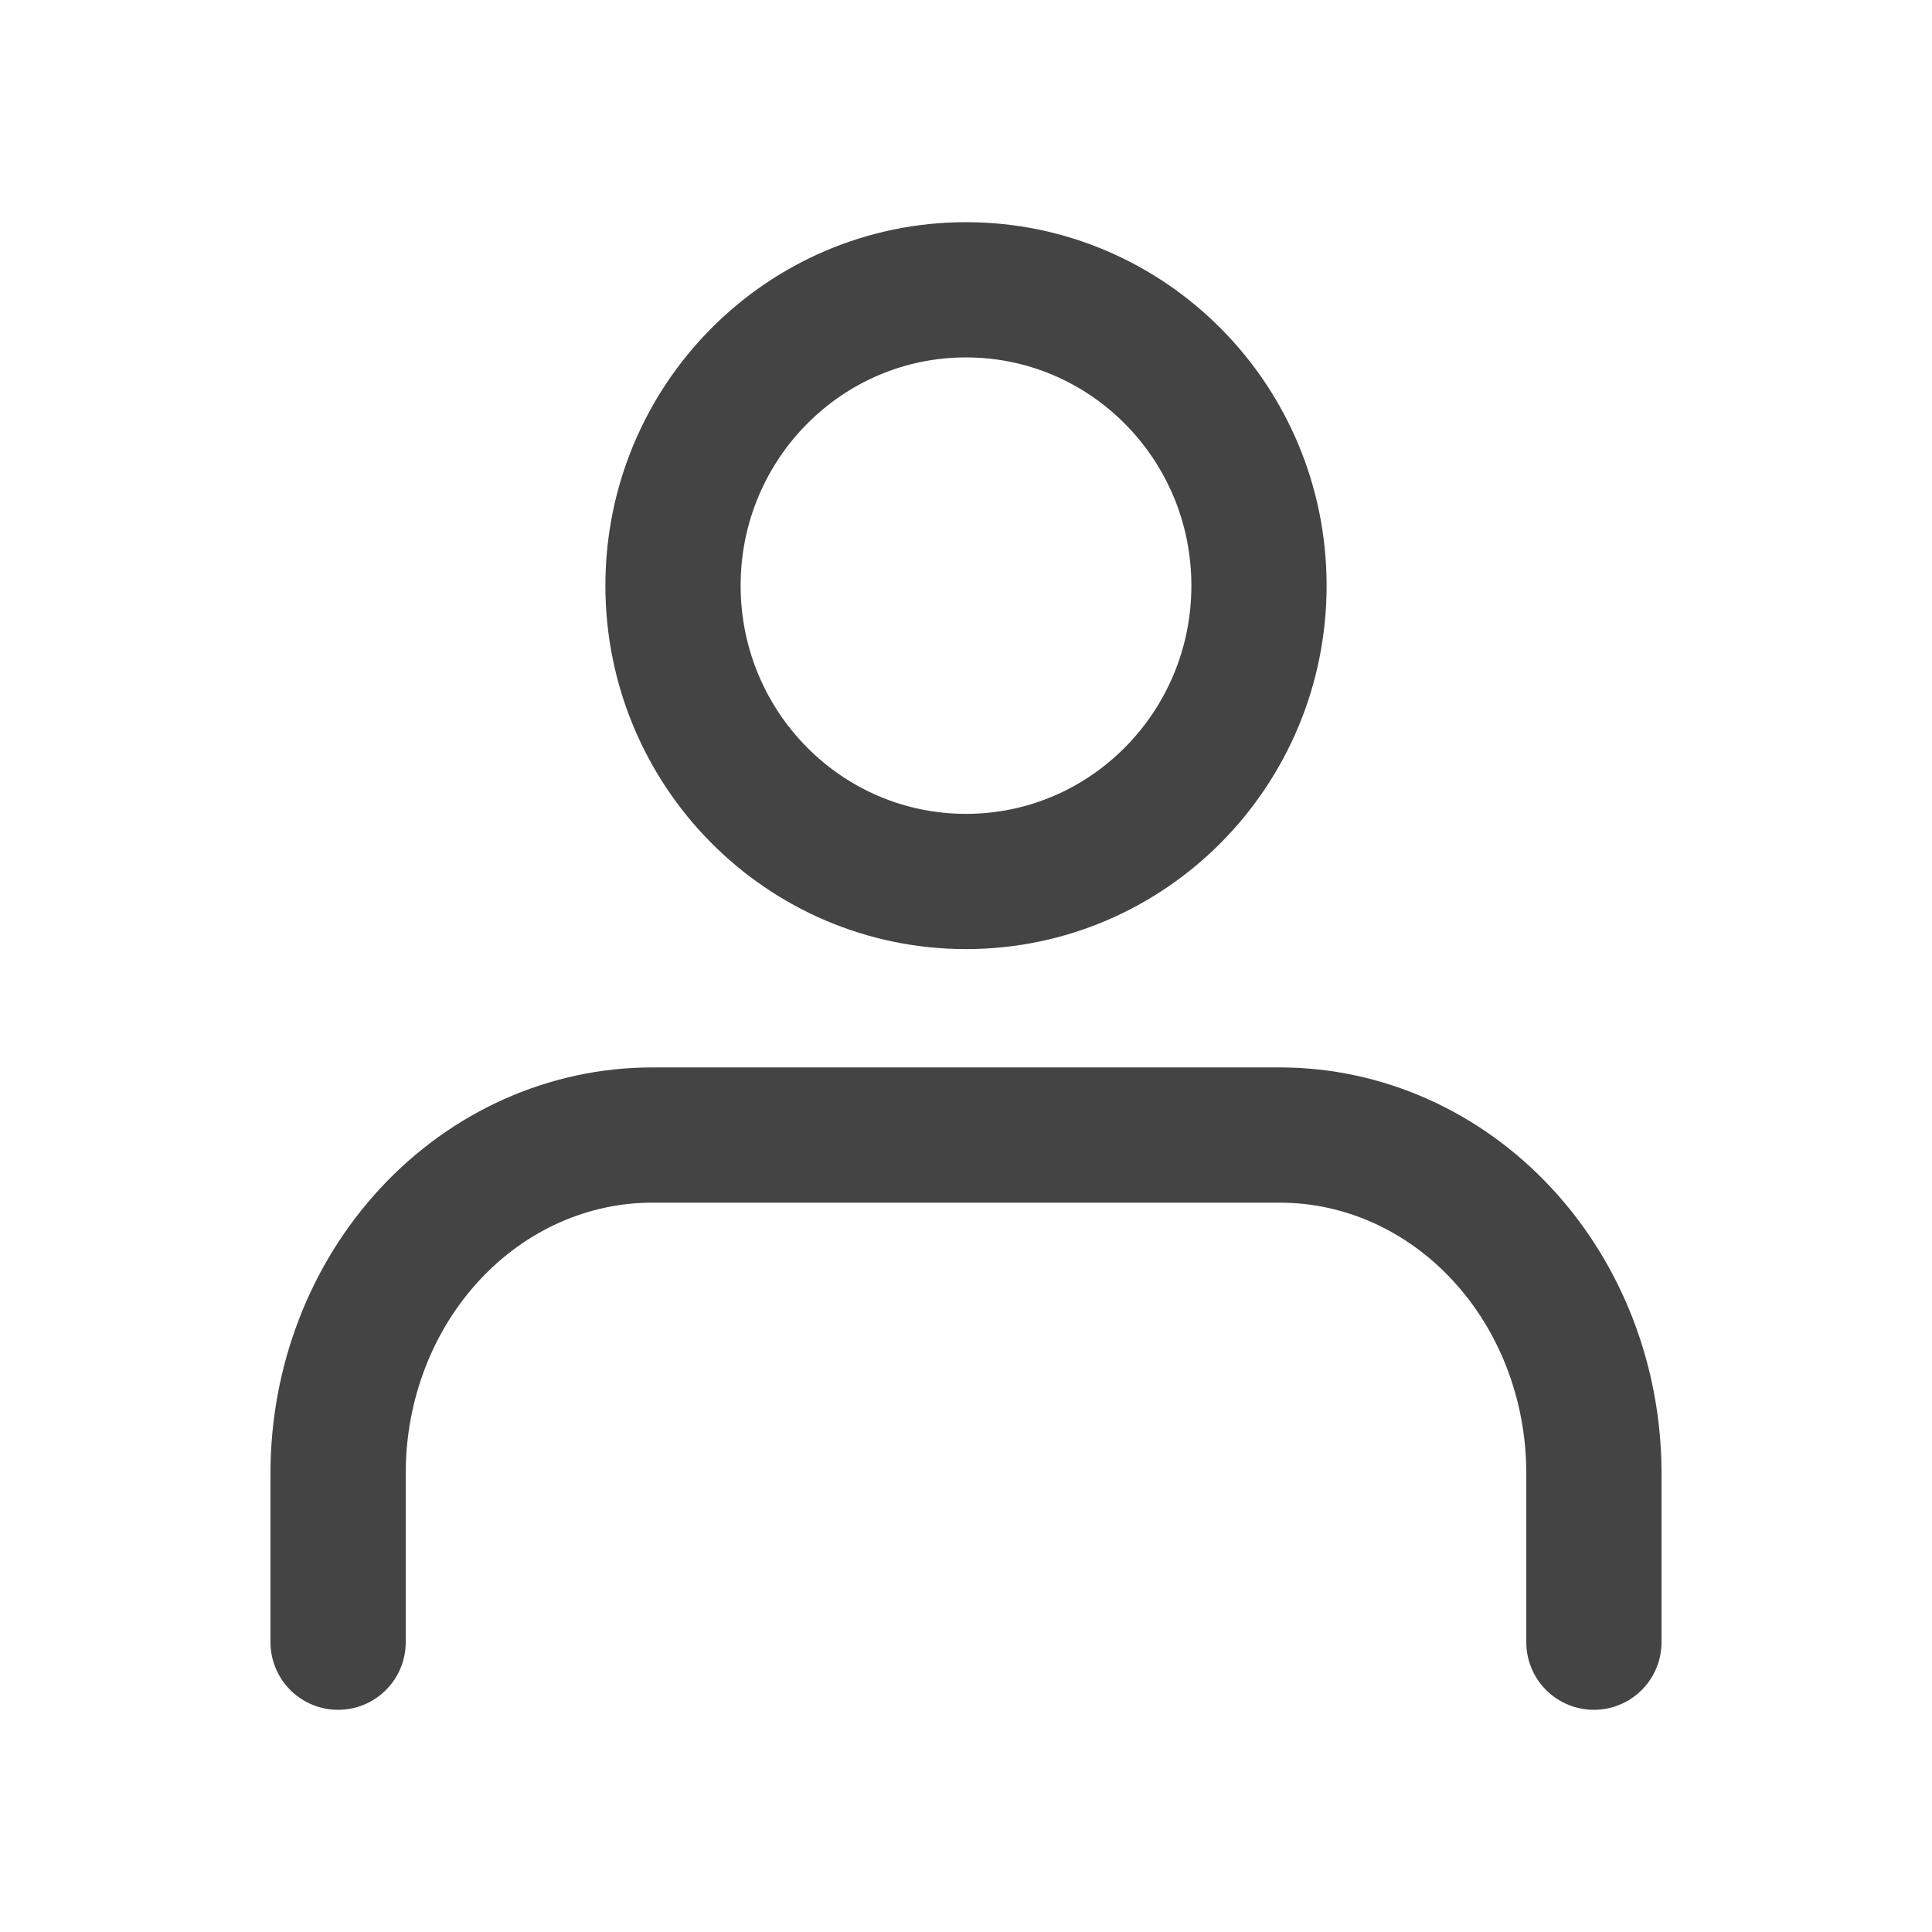
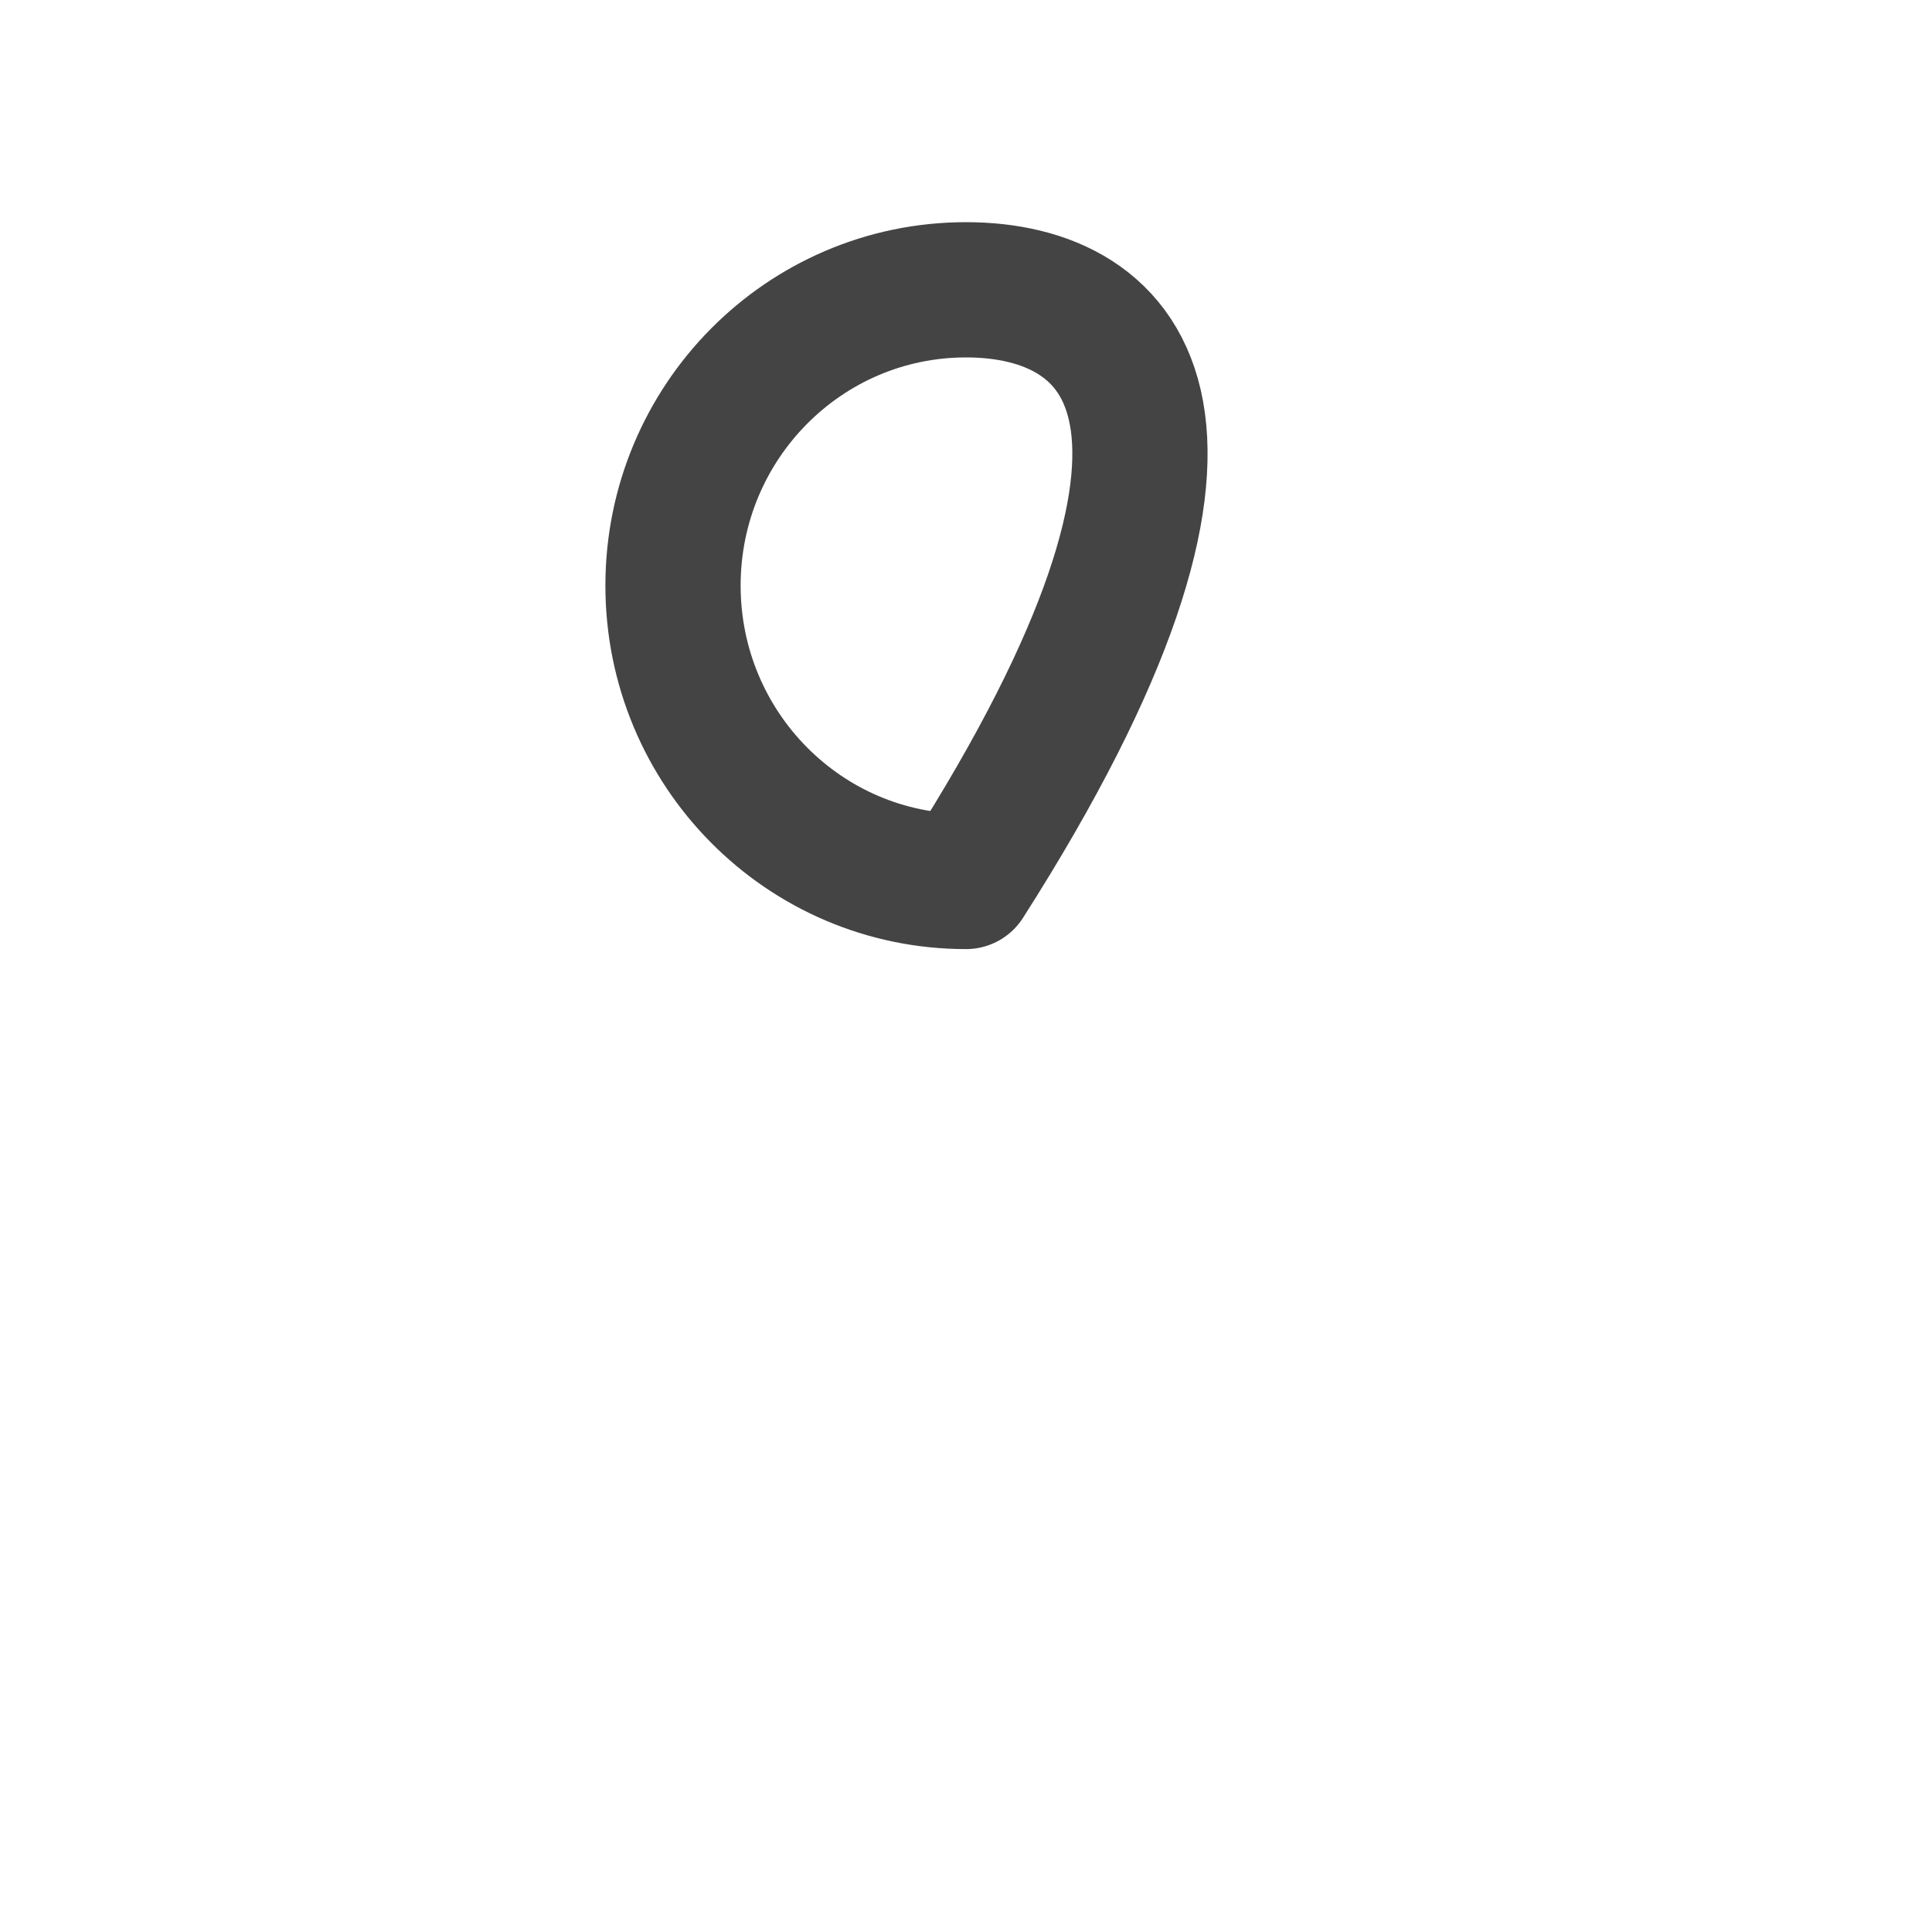
<svg xmlns="http://www.w3.org/2000/svg" width="20" height="20" viewBox="0 0 20 20" fill="none">
-   <path d="M16.5 17V15.25C16.5 14.322 16.158 13.431 15.548 12.775C14.939 12.119 14.112 11.75 13.25 11.75H6.75C5.888 11.75 5.061 12.119 4.452 12.775C3.842 13.431 3.5 14.322 3.5 15.25V17" stroke="#444444" stroke-width="1.4" stroke-linecap="round" stroke-linejoin="round" />
-   <path d="M10 9.125C11.675 9.125 13.033 7.754 13.033 6.062C13.033 4.371 11.675 3 10 3C8.325 3 6.967 4.371 6.967 6.062C6.967 7.754 8.325 9.125 10 9.125Z" stroke="#444444" stroke-width="1.4" stroke-linecap="round" stroke-linejoin="round" />
+   <path d="M10 9.125C13.033 4.371 11.675 3 10 3C8.325 3 6.967 4.371 6.967 6.062C6.967 7.754 8.325 9.125 10 9.125Z" stroke="#444444" stroke-width="1.4" stroke-linecap="round" stroke-linejoin="round" />
</svg>